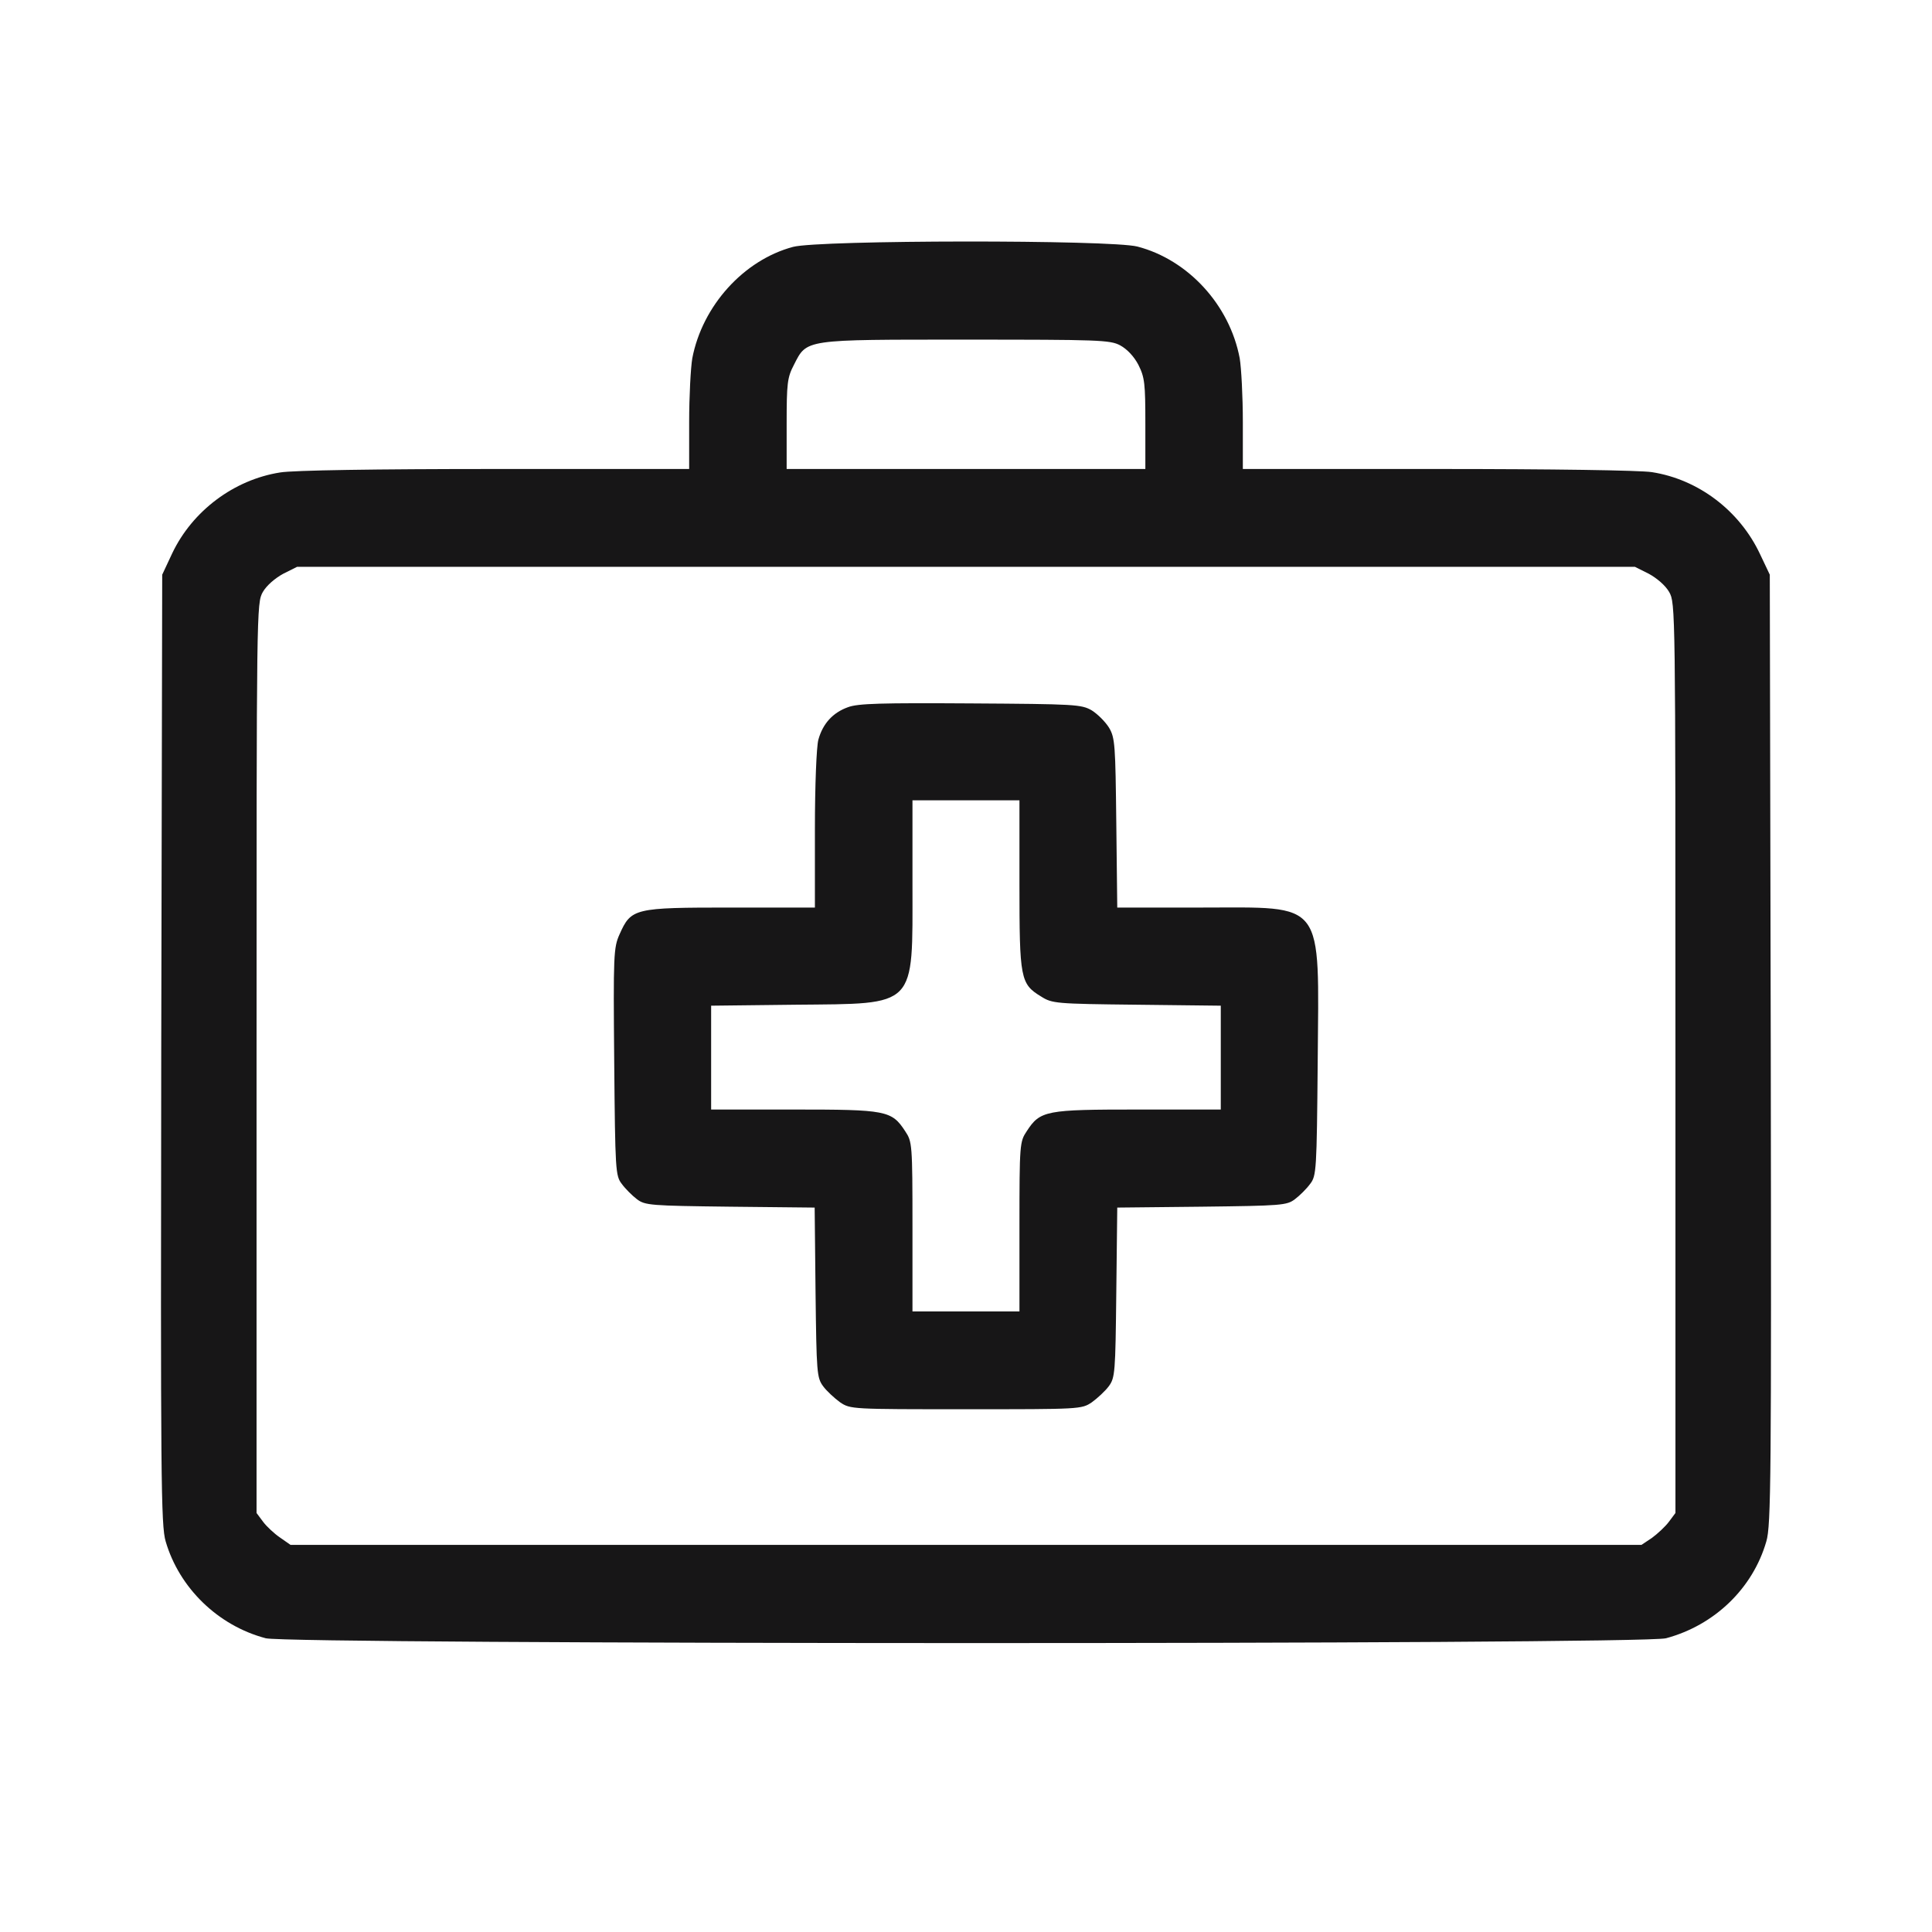
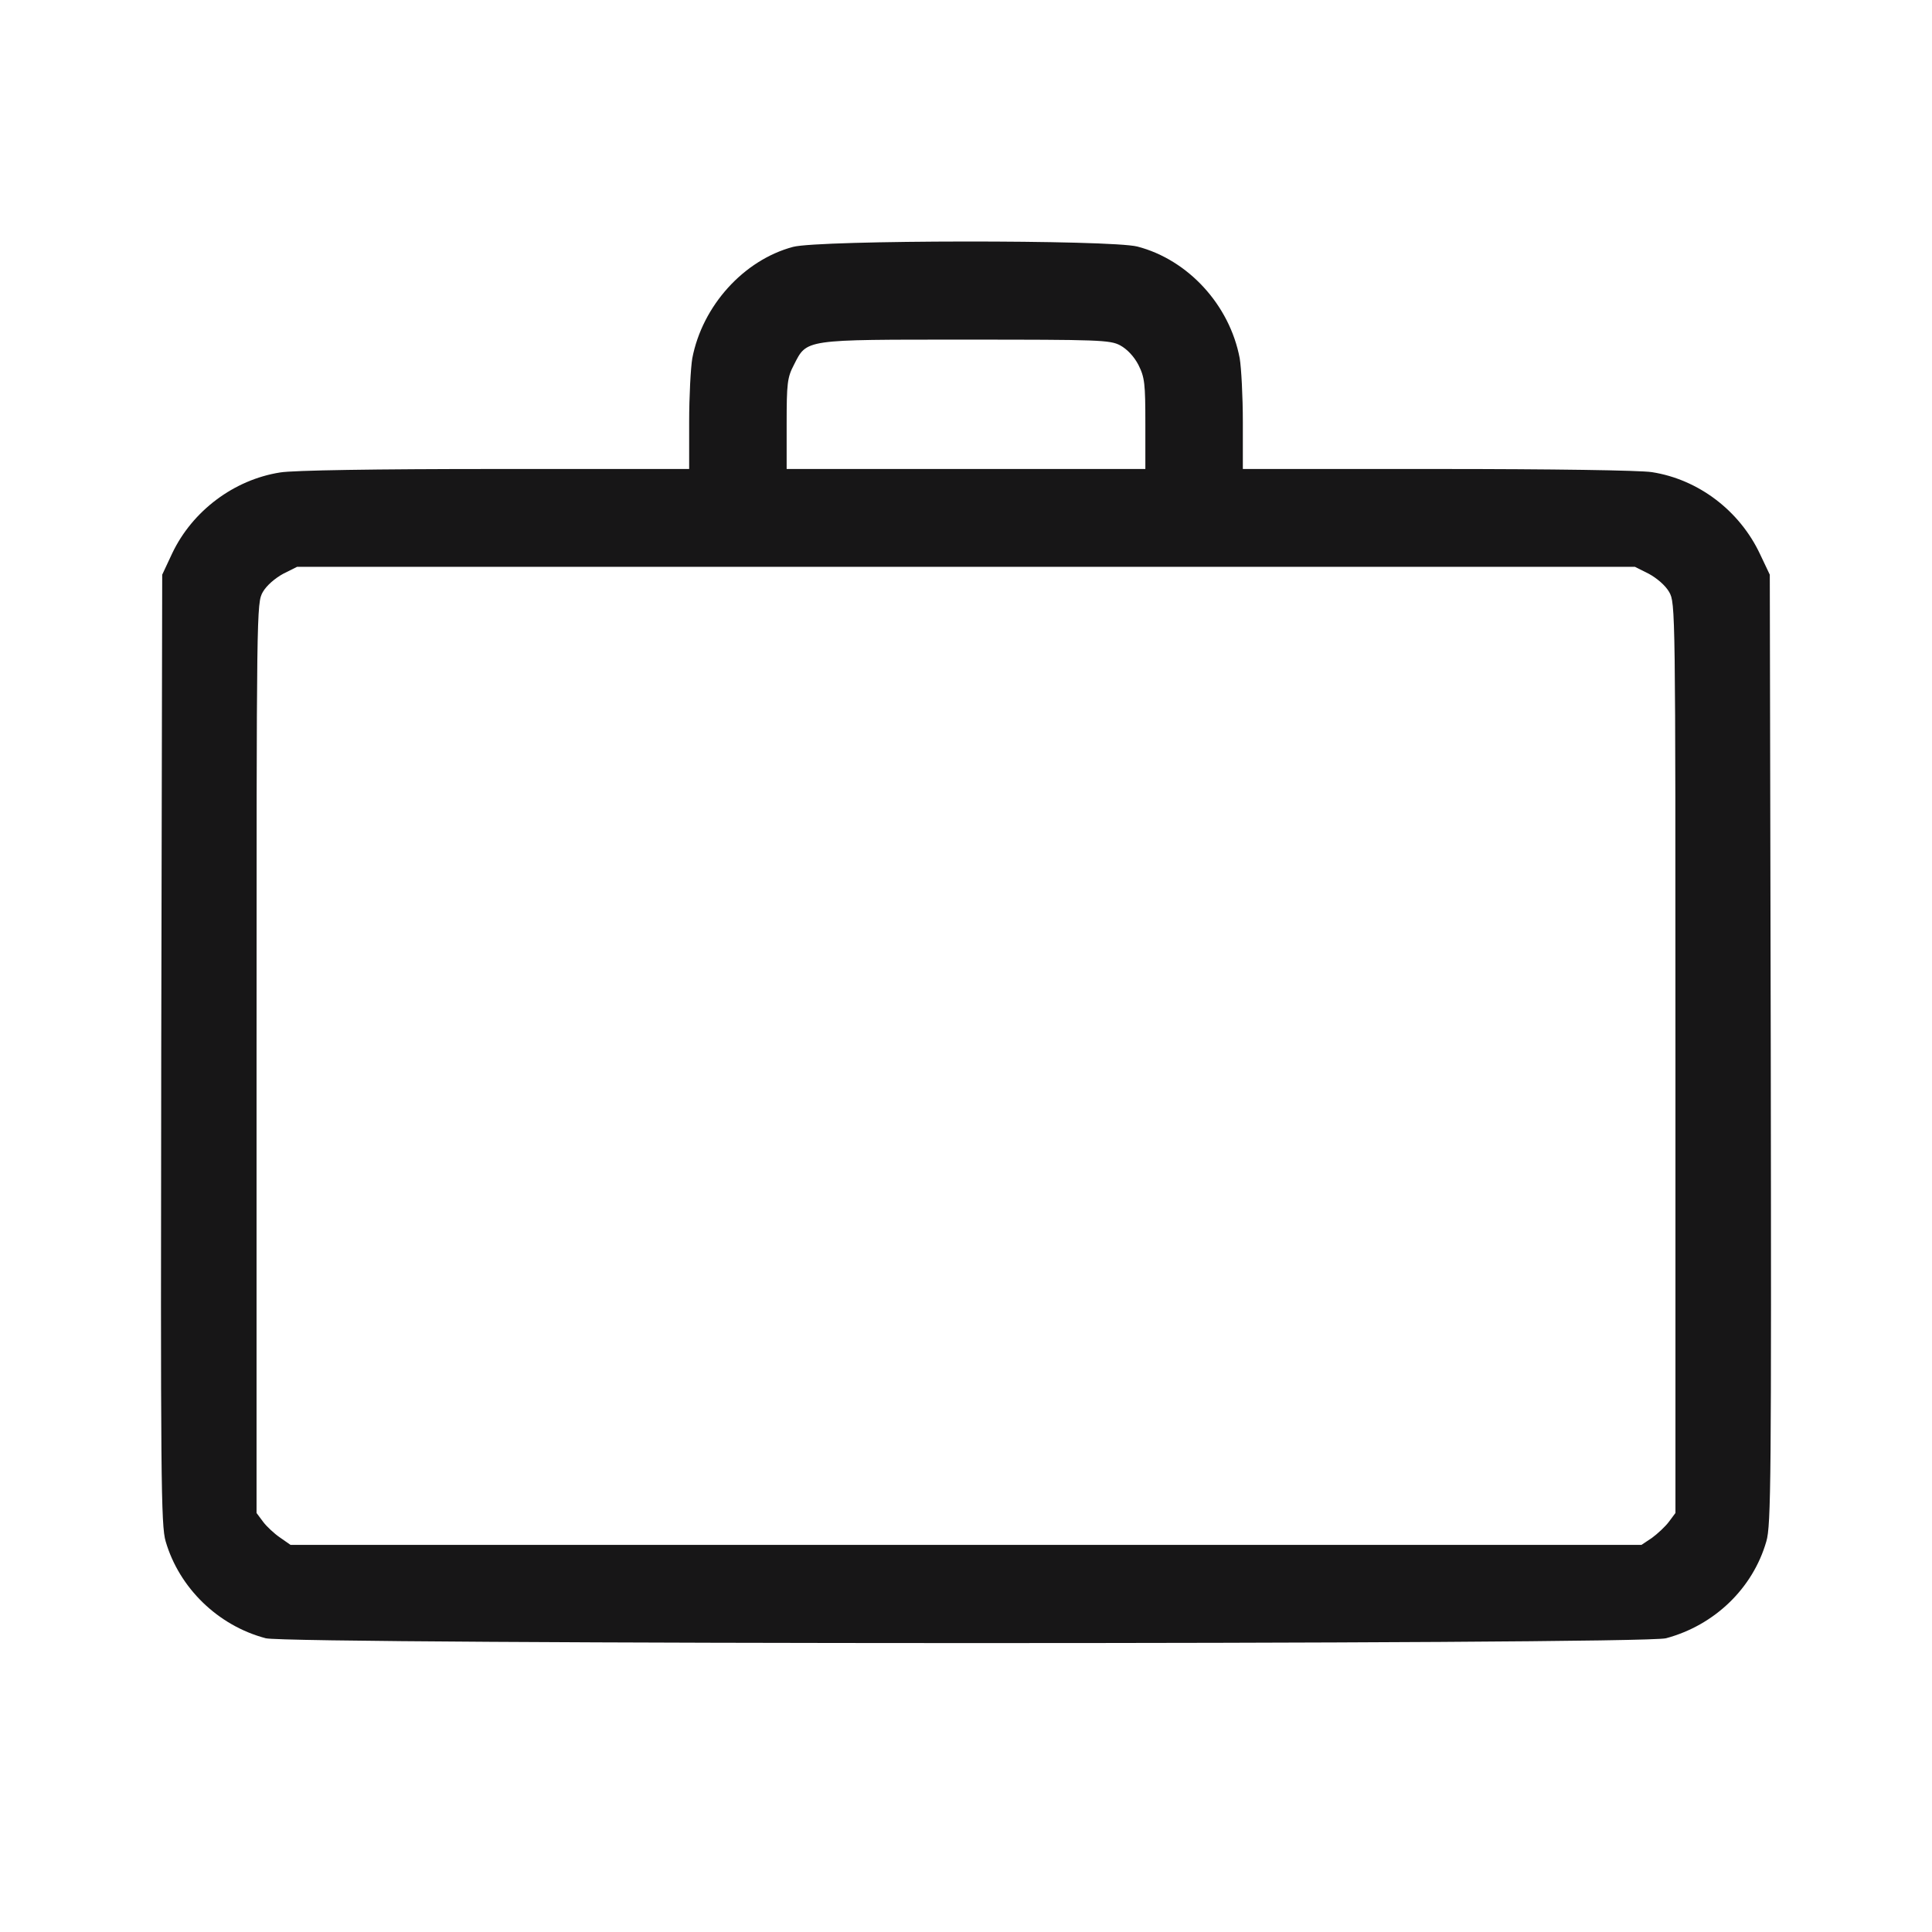
<svg xmlns="http://www.w3.org/2000/svg" width="24" height="24" viewBox="0 0 24 24" fill="none">
  <path d="M9.851 3.067C9.237 3.231 8.725 3.8 8.6 4.45C8.58 4.568 8.561 4.924 8.561 5.242V5.826H6.15C4.672 5.826 3.637 5.842 3.48 5.869C2.906 5.959 2.39 6.347 2.14 6.872L2.015 7.139L2.003 13.037C1.995 18.36 1.999 18.952 2.058 19.148C2.226 19.724 2.706 20.194 3.301 20.351C3.594 20.429 20.402 20.433 20.696 20.351C21.297 20.19 21.774 19.732 21.942 19.148C22.001 18.952 22.005 18.36 21.997 13.037L21.985 7.139L21.864 6.884C21.61 6.343 21.098 5.955 20.52 5.865C20.367 5.842 19.289 5.826 17.854 5.826H15.439V5.242C15.439 4.924 15.42 4.568 15.4 4.45C15.275 3.788 14.759 3.227 14.13 3.063C13.798 2.977 10.175 2.98 9.851 3.067ZM13.915 4.29C14.001 4.337 14.087 4.427 14.142 4.533C14.22 4.689 14.228 4.764 14.228 5.265V5.826H12H9.772V5.265C9.772 4.764 9.78 4.689 9.862 4.533C10.026 4.211 9.976 4.219 12 4.219C13.645 4.219 13.79 4.223 13.915 4.29ZM20.481 7.127C20.582 7.182 20.688 7.272 20.735 7.354C20.813 7.492 20.813 7.543 20.813 13.143V18.795L20.731 18.905C20.688 18.963 20.59 19.054 20.52 19.105L20.391 19.191H12H3.609L3.48 19.101C3.41 19.054 3.312 18.963 3.269 18.905L3.187 18.795V13.143C3.187 7.543 3.187 7.492 3.265 7.354C3.312 7.272 3.418 7.182 3.519 7.127L3.691 7.041H12H20.309L20.481 7.127Z" fill="#171617" />
-   <path d="M10.534 8.785C10.346 8.852 10.221 8.989 10.166 9.189C10.143 9.271 10.123 9.753 10.123 10.302V11.274H9.08C7.876 11.274 7.841 11.282 7.696 11.607C7.622 11.772 7.618 11.862 7.63 13.191C7.642 14.543 7.646 14.606 7.724 14.707C7.767 14.766 7.853 14.852 7.911 14.896C8.013 14.974 8.079 14.978 9.068 14.99L10.12 15.001L10.131 16.056C10.143 17.051 10.147 17.114 10.225 17.22C10.268 17.279 10.366 17.369 10.436 17.42C10.565 17.506 10.577 17.506 11.999 17.506C13.422 17.506 13.434 17.506 13.563 17.42C13.633 17.369 13.731 17.279 13.774 17.22C13.852 17.114 13.856 17.051 13.867 16.056L13.879 15.001L14.93 14.99C15.919 14.978 15.986 14.974 16.087 14.896C16.146 14.852 16.232 14.766 16.275 14.707C16.353 14.606 16.357 14.543 16.369 13.191C16.384 11.157 16.474 11.274 14.923 11.274H13.879L13.867 10.224C13.856 9.256 13.852 9.166 13.777 9.04C13.731 8.966 13.637 8.872 13.563 8.825C13.434 8.75 13.355 8.746 12.058 8.738C10.948 8.731 10.659 8.738 10.534 8.785ZM12.664 10.984C12.664 12.156 12.675 12.223 12.933 12.379C13.07 12.466 13.113 12.47 14.121 12.481L15.165 12.493V13.14V13.783H14.141C12.992 13.783 12.922 13.794 12.754 14.053C12.668 14.182 12.664 14.21 12.664 15.237V16.291H11.999H11.335V15.237C11.335 14.21 11.331 14.182 11.245 14.053C11.077 13.794 11.007 13.783 9.862 13.783H8.834V13.14V12.493L9.881 12.481C11.401 12.466 11.335 12.532 11.335 10.984V9.942H11.999H12.664V10.984Z" fill="#171617" />
</svg>